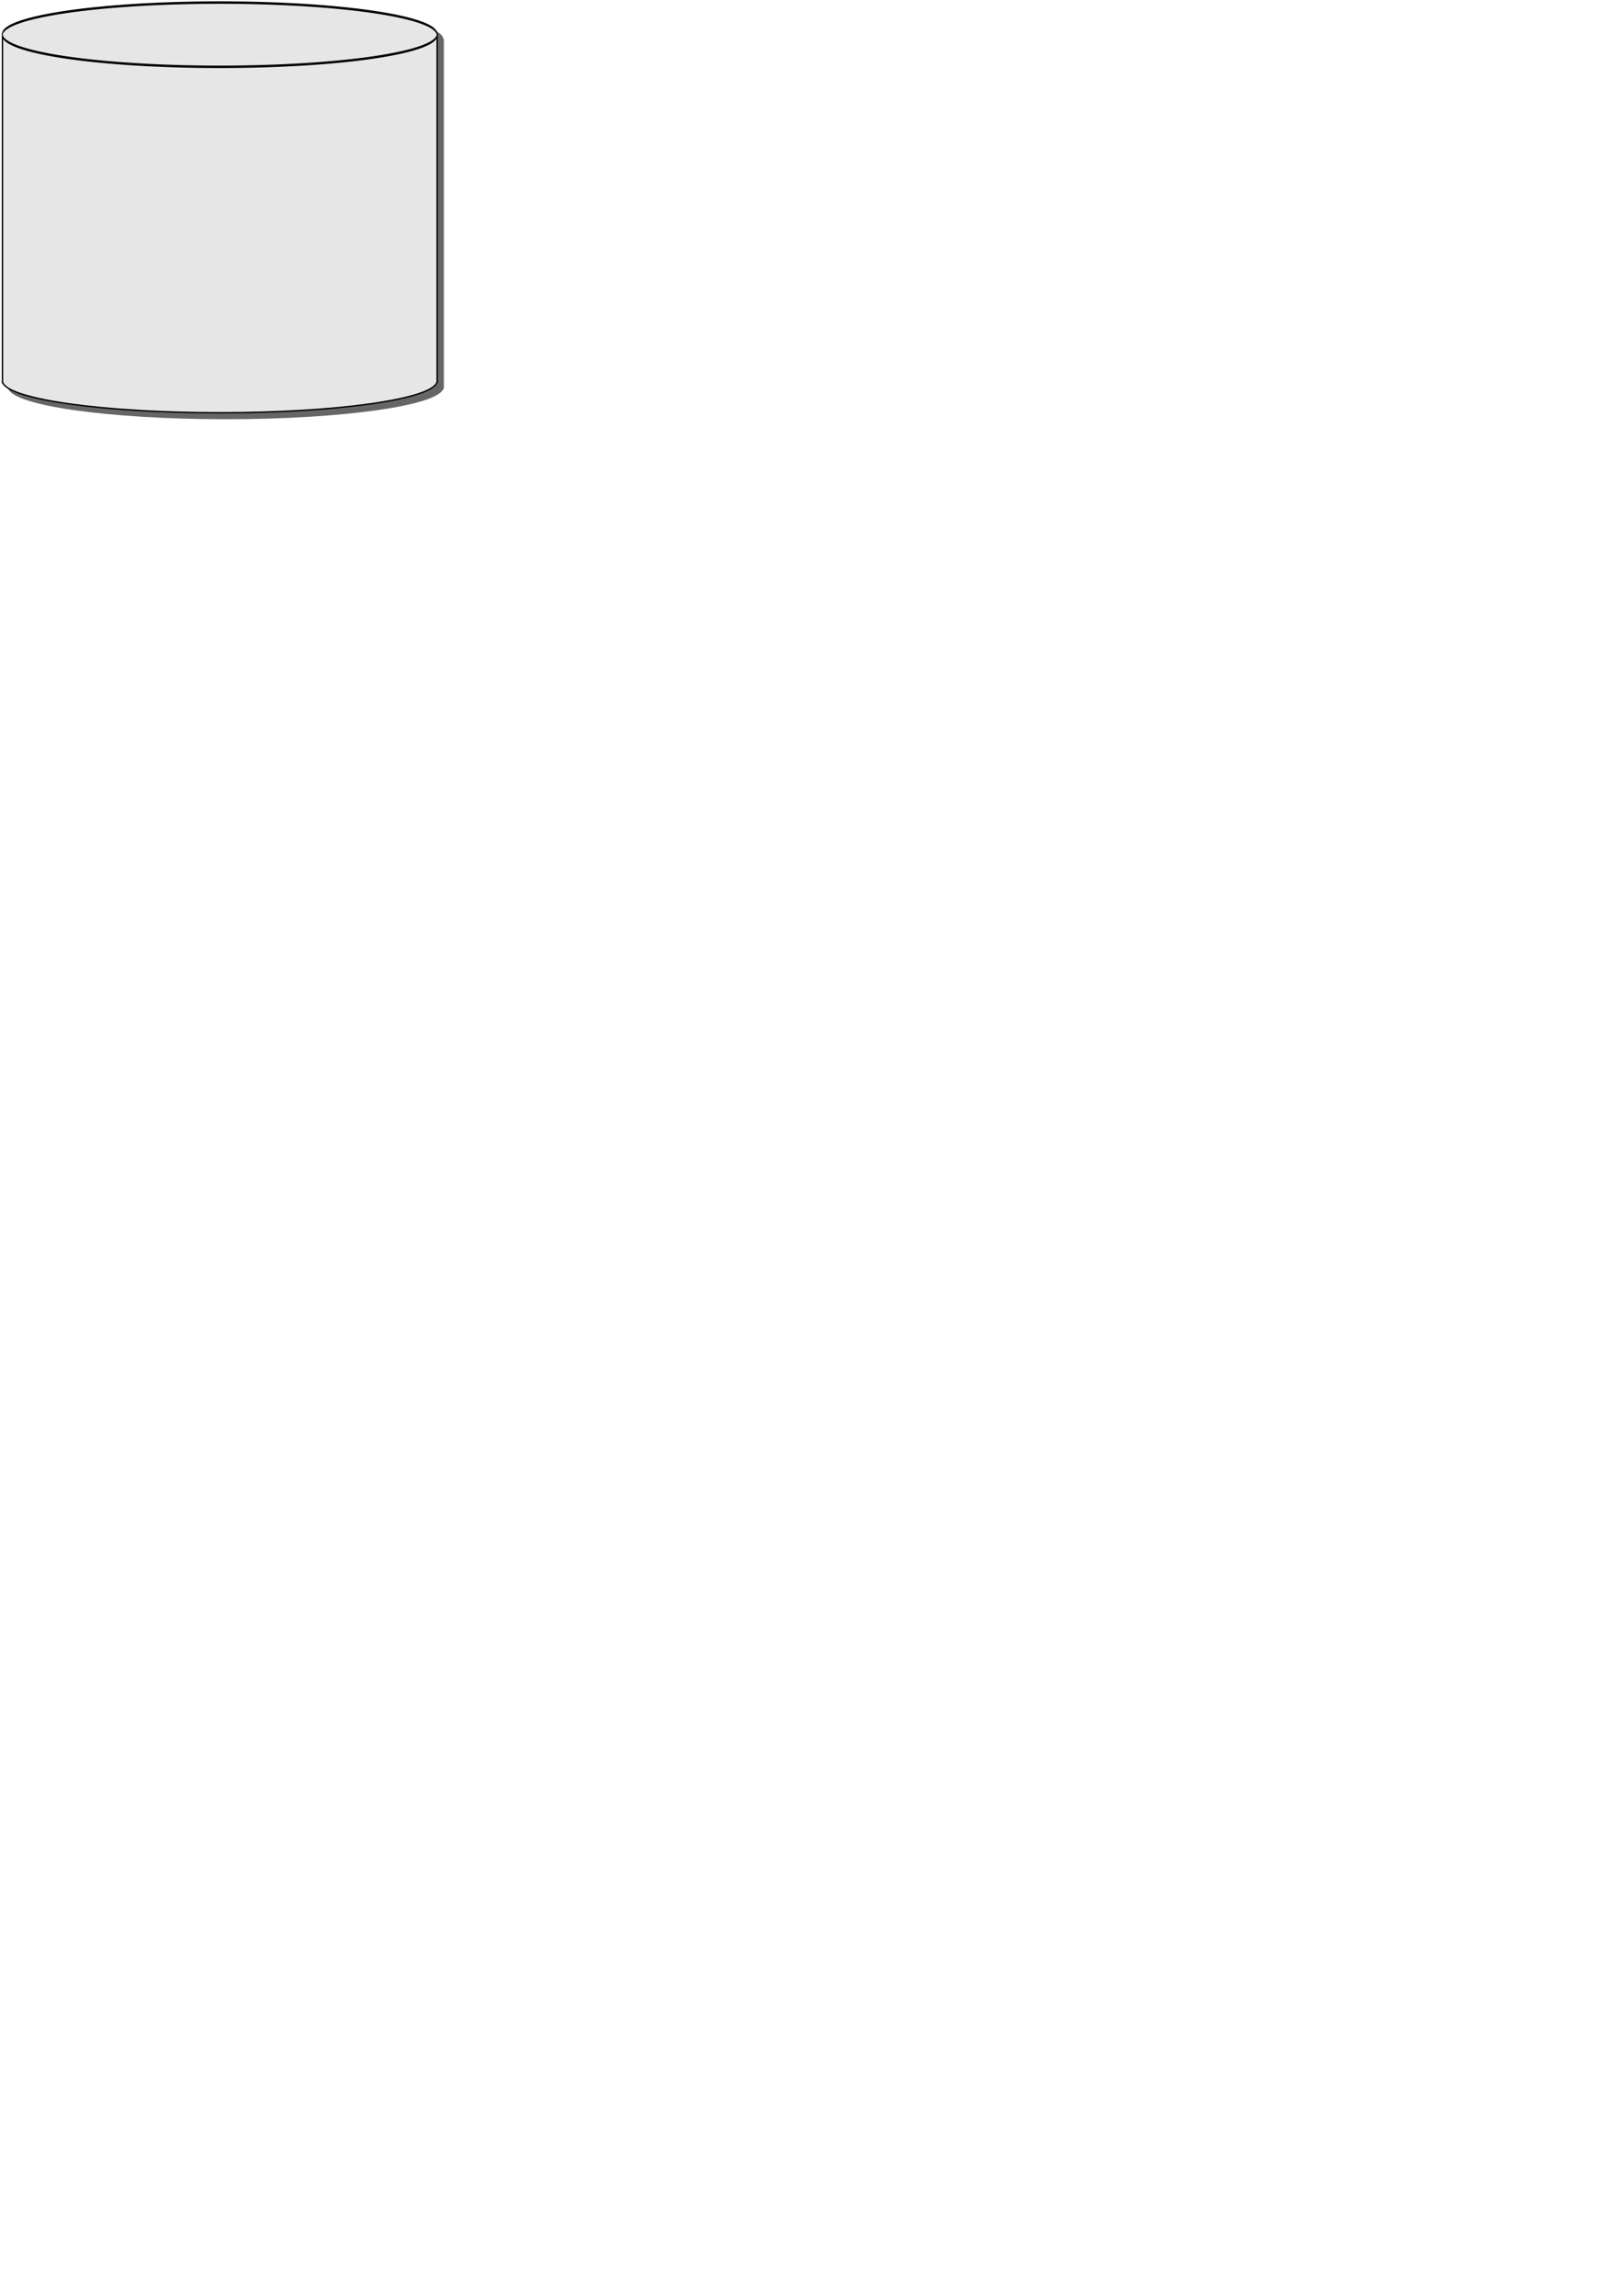
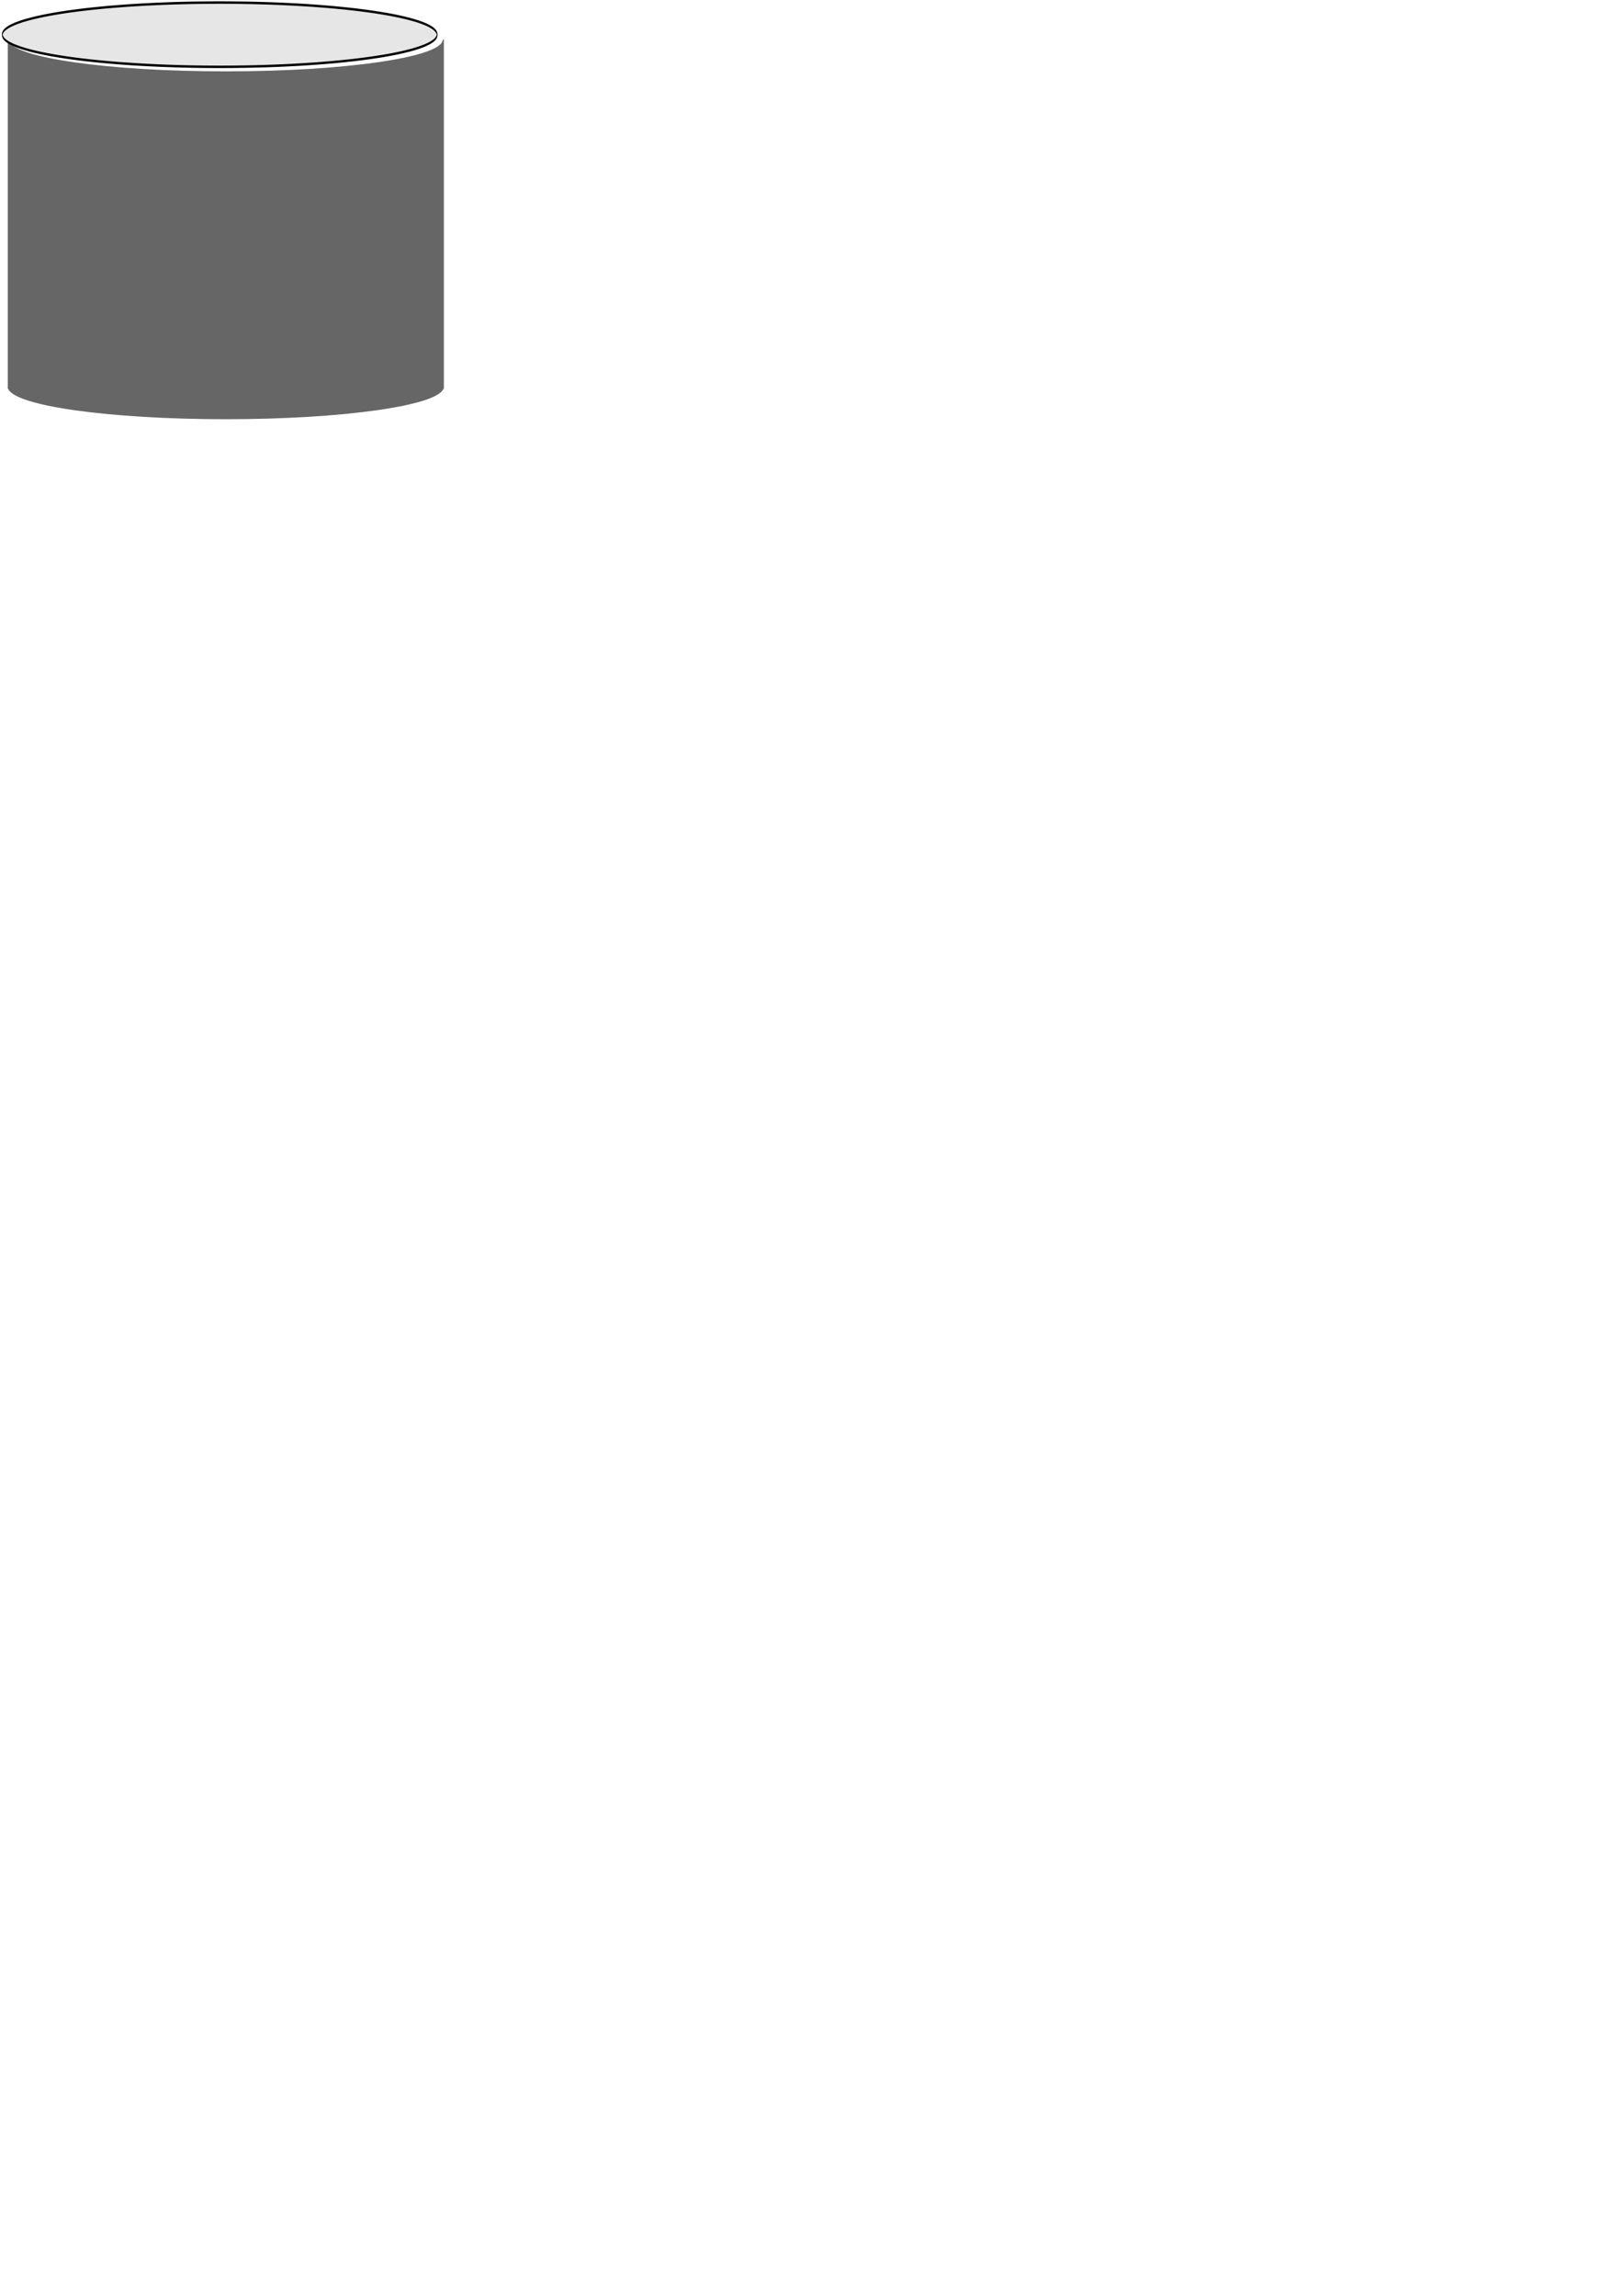
<svg xmlns="http://www.w3.org/2000/svg" xmlns:ns1="http://sodipodi.sourceforge.net/DTD/sodipodi-0.dtd" xmlns:ns2="http://www.inkscape.org/namespaces/inkscape" width="744.094" height="1052.362" id="svg4975" ns1:version="0.32" ns2:version="0.46" ns1:docname="database-diagram.svg" ns2:output_extension="org.inkscape.output.svg.inkscape">
  <defs id="defs4977">
    <ns2:perspective ns1:type="inkscape:persp3d" ns2:vp_x="0 : 526.18109 : 1" ns2:vp_y="0 : 1000 : 0" ns2:vp_z="744.09448 : 526.18109 : 1" ns2:persp3d-origin="372.04724 : 350.78739 : 1" id="perspective4983" />
    <filter ns2:collect="always" id="filter5570">
      <feGaussianBlur ns2:collect="always" stdDeviation="4.406" id="feGaussianBlur5572" />
    </filter>
    <filter ns2:collect="always" id="filter5612">
      <feGaussianBlur ns2:collect="always" stdDeviation="2.915" id="feGaussianBlur5614" />
    </filter>
  </defs>
  <ns1:namedview id="base" pagecolor="#ffffff" bordercolor="#666666" borderopacity="1.0" gridtolerance="10000" guidetolerance="10" objecttolerance="10" ns2:pageopacity="0.0" ns2:pageshadow="2" ns2:zoom="1.830232" ns2:cx="228.01343" ns2:cy="868.46549" ns2:document-units="px" ns2:current-layer="layer1" showgrid="false" ns2:window-width="1280" ns2:window-height="977" ns2:window-x="-4" ns2:window-y="-4" />
  <g ns2:label="Layer 1" ns2:groupmode="layer" id="layer1">
    <g id="g5616" transform="translate(-130.585,-77.039)">
      <g style="opacity:0.6;fill:#000000;fill-opacity:1;filter:url(#filter5612)" transform="translate(2.76,2.632)" id="g5598">
        <path style="opacity:1;fill:#000000;fill-opacity:1;stroke:#000000;stroke-width:0.641;stroke-miterlimit:4;stroke-dasharray:none;stroke-opacity:1" d="M 131.723,93.25 L 131.723,251.188 C 131.701,251.313 131.692,251.436 131.692,251.562 C 131.692,251.689 131.701,251.843 131.723,251.969 L 131.723,252.281 L 131.786,252.281 C 134.231,260.065 177.893,266.25 231.348,266.25 C 284.787,266.25 328.44,260.062 330.911,252.281 L 331.004,252.281 L 331.004,251.969 C 331.026,251.843 331.036,251.689 331.036,251.562 C 331.036,251.436 331.026,251.313 331.004,251.188 L 331.004,93.25 C 330.997,93.261 330.981,93.271 330.973,93.281 C 329.166,101.151 285.225,107.438 231.348,107.438 C 177.471,107.438 133.562,101.151 131.754,93.281 C 131.746,93.271 131.731,93.261 131.723,93.25 z" id="path5600" />
-         <path ns1:type="arc" style="opacity:1;fill:#000000;fill-opacity:1;stroke:#000000;stroke-width:0.37;stroke-miterlimit:4;stroke-dasharray:none;stroke-opacity:1" id="path5602" ns1:cx="231.17963" ns1:cy="76.210297" ns1:rx="100.15979" ns1:ry="4.8726382" d="M 331.339,76.21 A 100.16,4.873 0 1 1 131.02,76.21 A 100.16,4.873 0 1 1 331.339,76.21 z" transform="matrix(0.995,0,0,3.013,1.292,-136.676)" />
      </g>
      <g id="g5594">
-         <path style="opacity:1;fill:#e6e6e6;fill-opacity:1;stroke:#000000;stroke-width:0.641;stroke-miterlimit:4;stroke-dasharray:none;stroke-opacity:1" d="M 131.723,93.25 L 131.723,251.188 C 131.701,251.313 131.692,251.436 131.692,251.562 C 131.692,251.689 131.701,251.843 131.723,251.969 L 131.723,252.281 L 131.786,252.281 C 134.231,260.065 177.893,266.25 231.348,266.25 C 284.787,266.25 328.44,260.062 330.911,252.281 L 331.004,252.281 L 331.004,251.969 C 331.026,251.843 331.036,251.689 331.036,251.562 C 331.036,251.436 331.026,251.313 331.004,251.188 L 331.004,93.25 C 330.997,93.261 330.981,93.271 330.973,93.281 C 329.166,101.151 285.225,107.438 231.348,107.438 C 177.471,107.438 133.562,101.151 131.754,93.281 C 131.746,93.271 131.731,93.261 131.723,93.25 z" id="path5588" />
        <path ns1:type="arc" style="opacity:1;fill:#e6e6e6;fill-opacity:1;stroke:#000000;stroke-width:0.37;stroke-miterlimit:4;stroke-dasharray:none;stroke-opacity:1" id="path5584" ns1:cx="231.17963" ns1:cy="76.210297" ns1:rx="100.15979" ns1:ry="4.8726382" d="M 331.339,76.21 A 100.16,4.873 0 1 1 131.02,76.21 A 100.16,4.873 0 1 1 331.339,76.21 z" transform="matrix(0.995,0,0,3.013,1.292,-136.676)" />
      </g>
    </g>
  </g>
</svg>